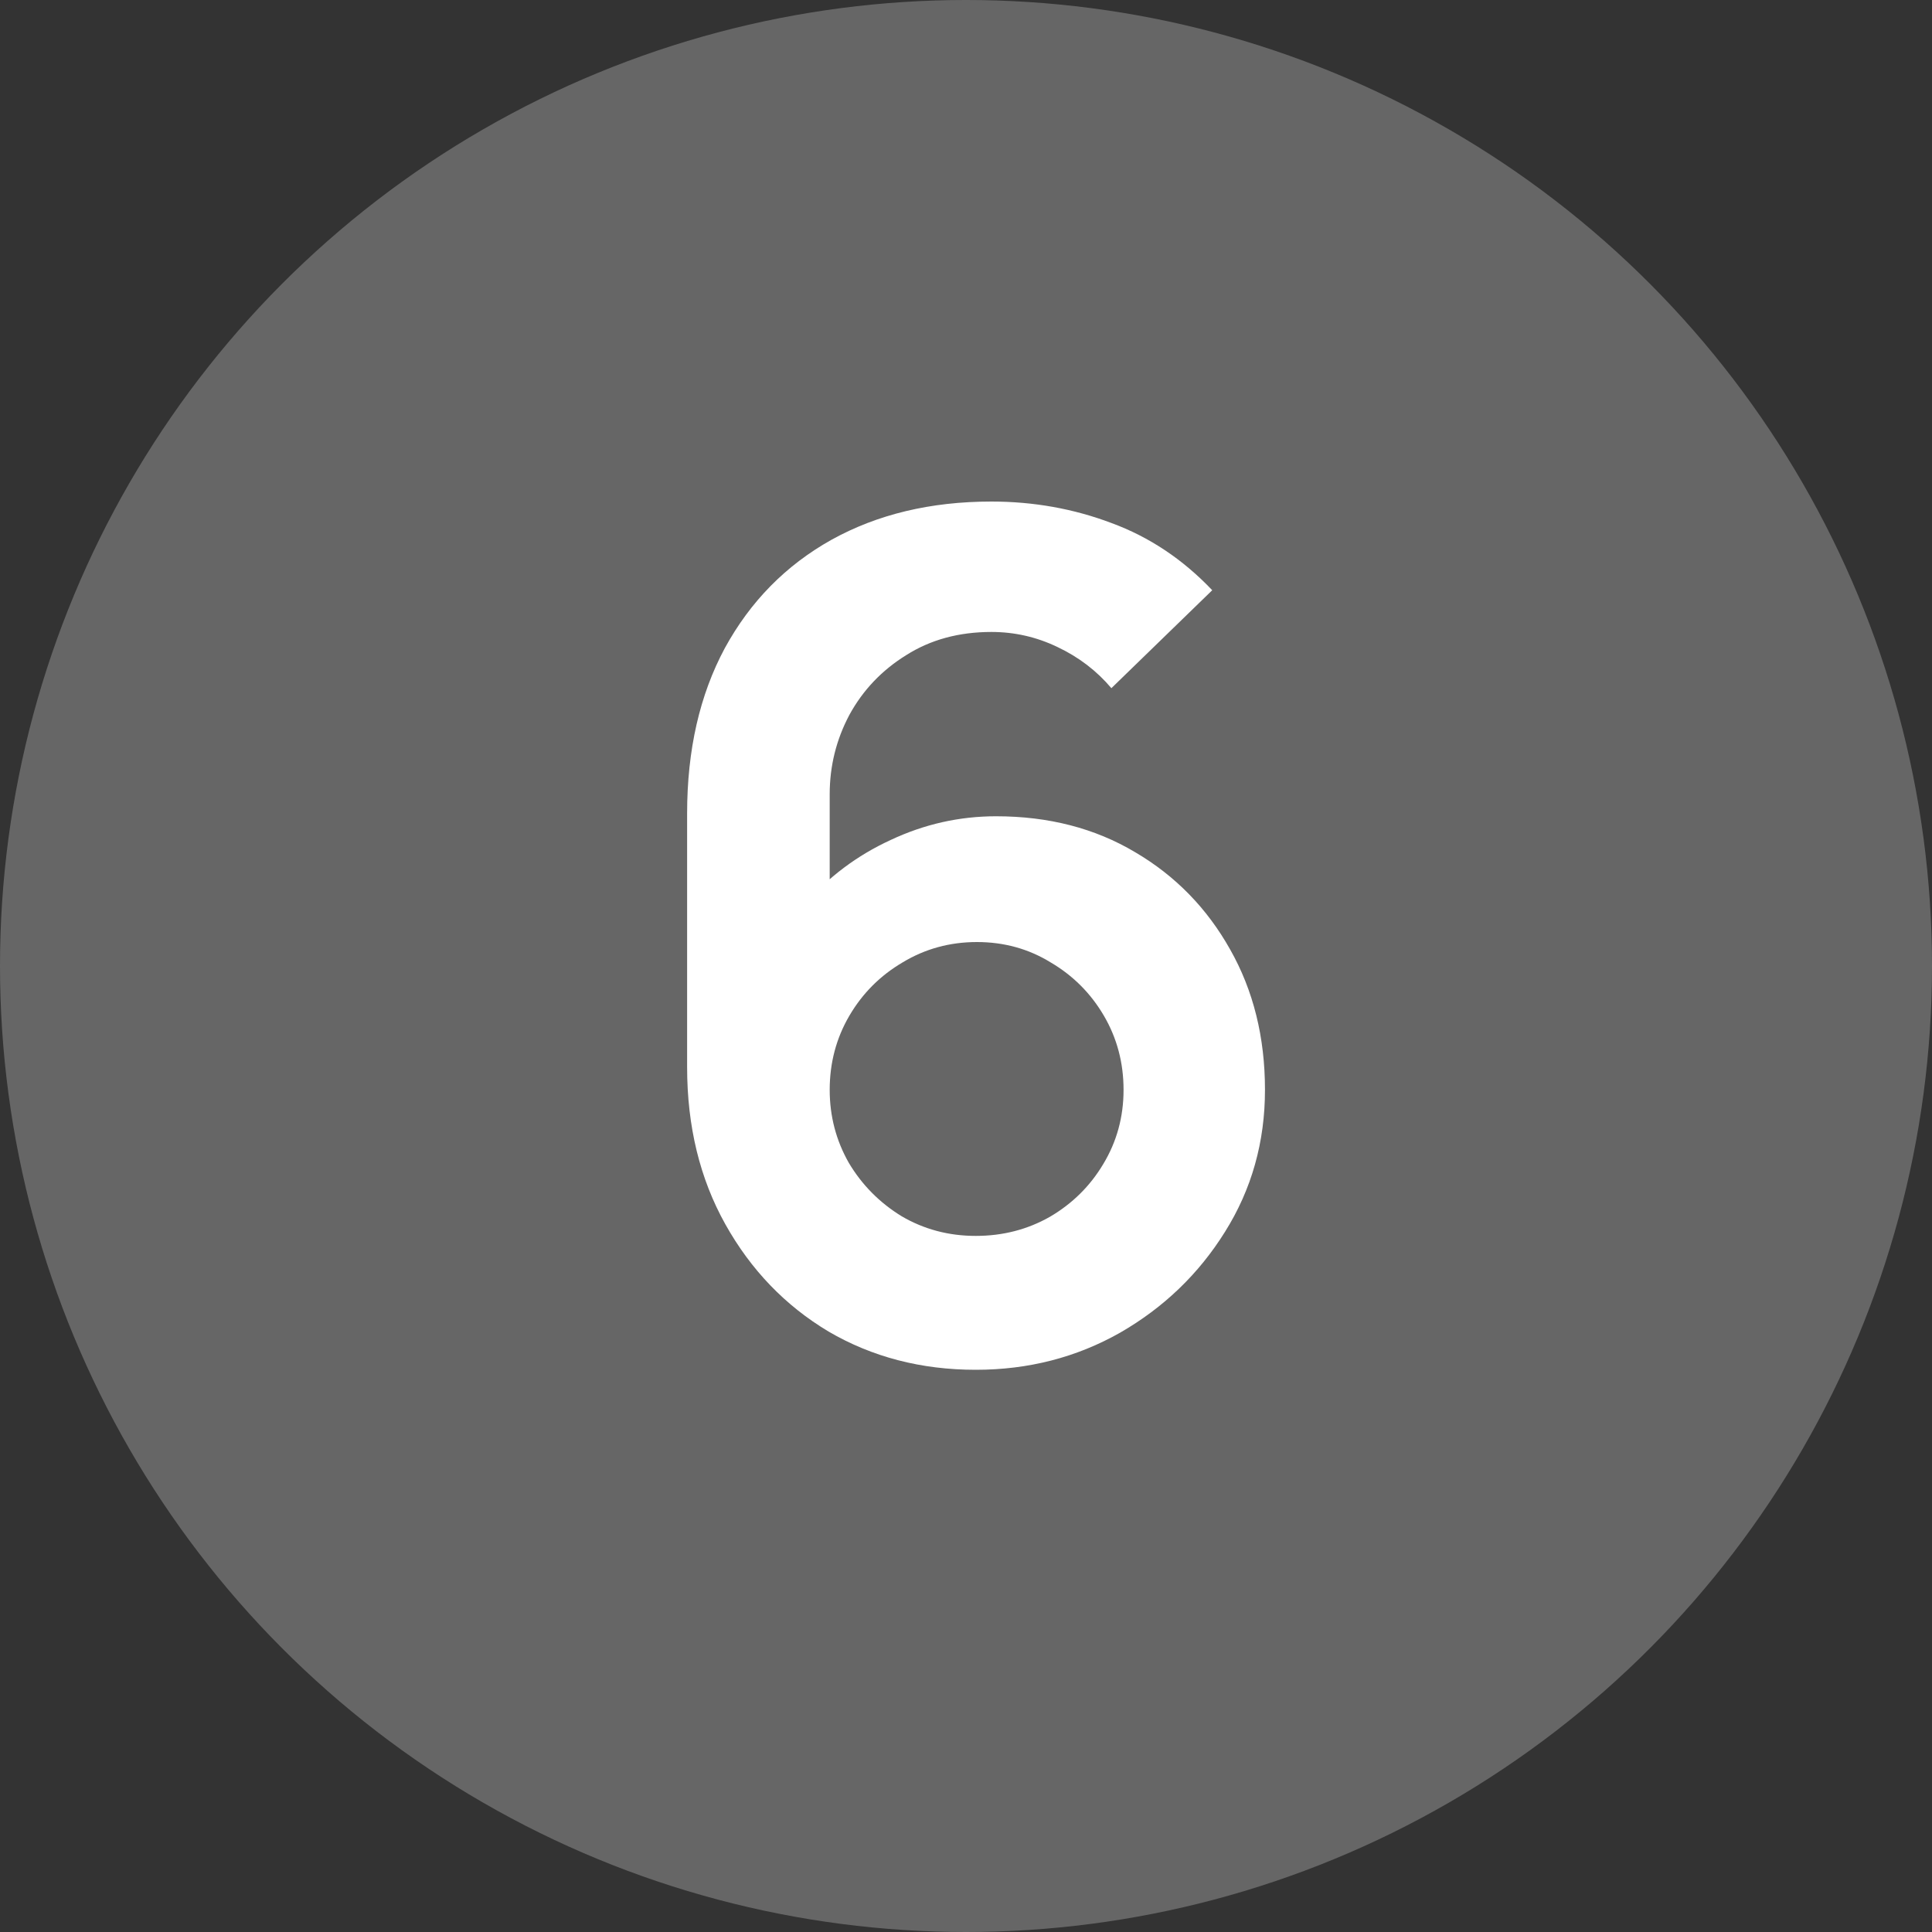
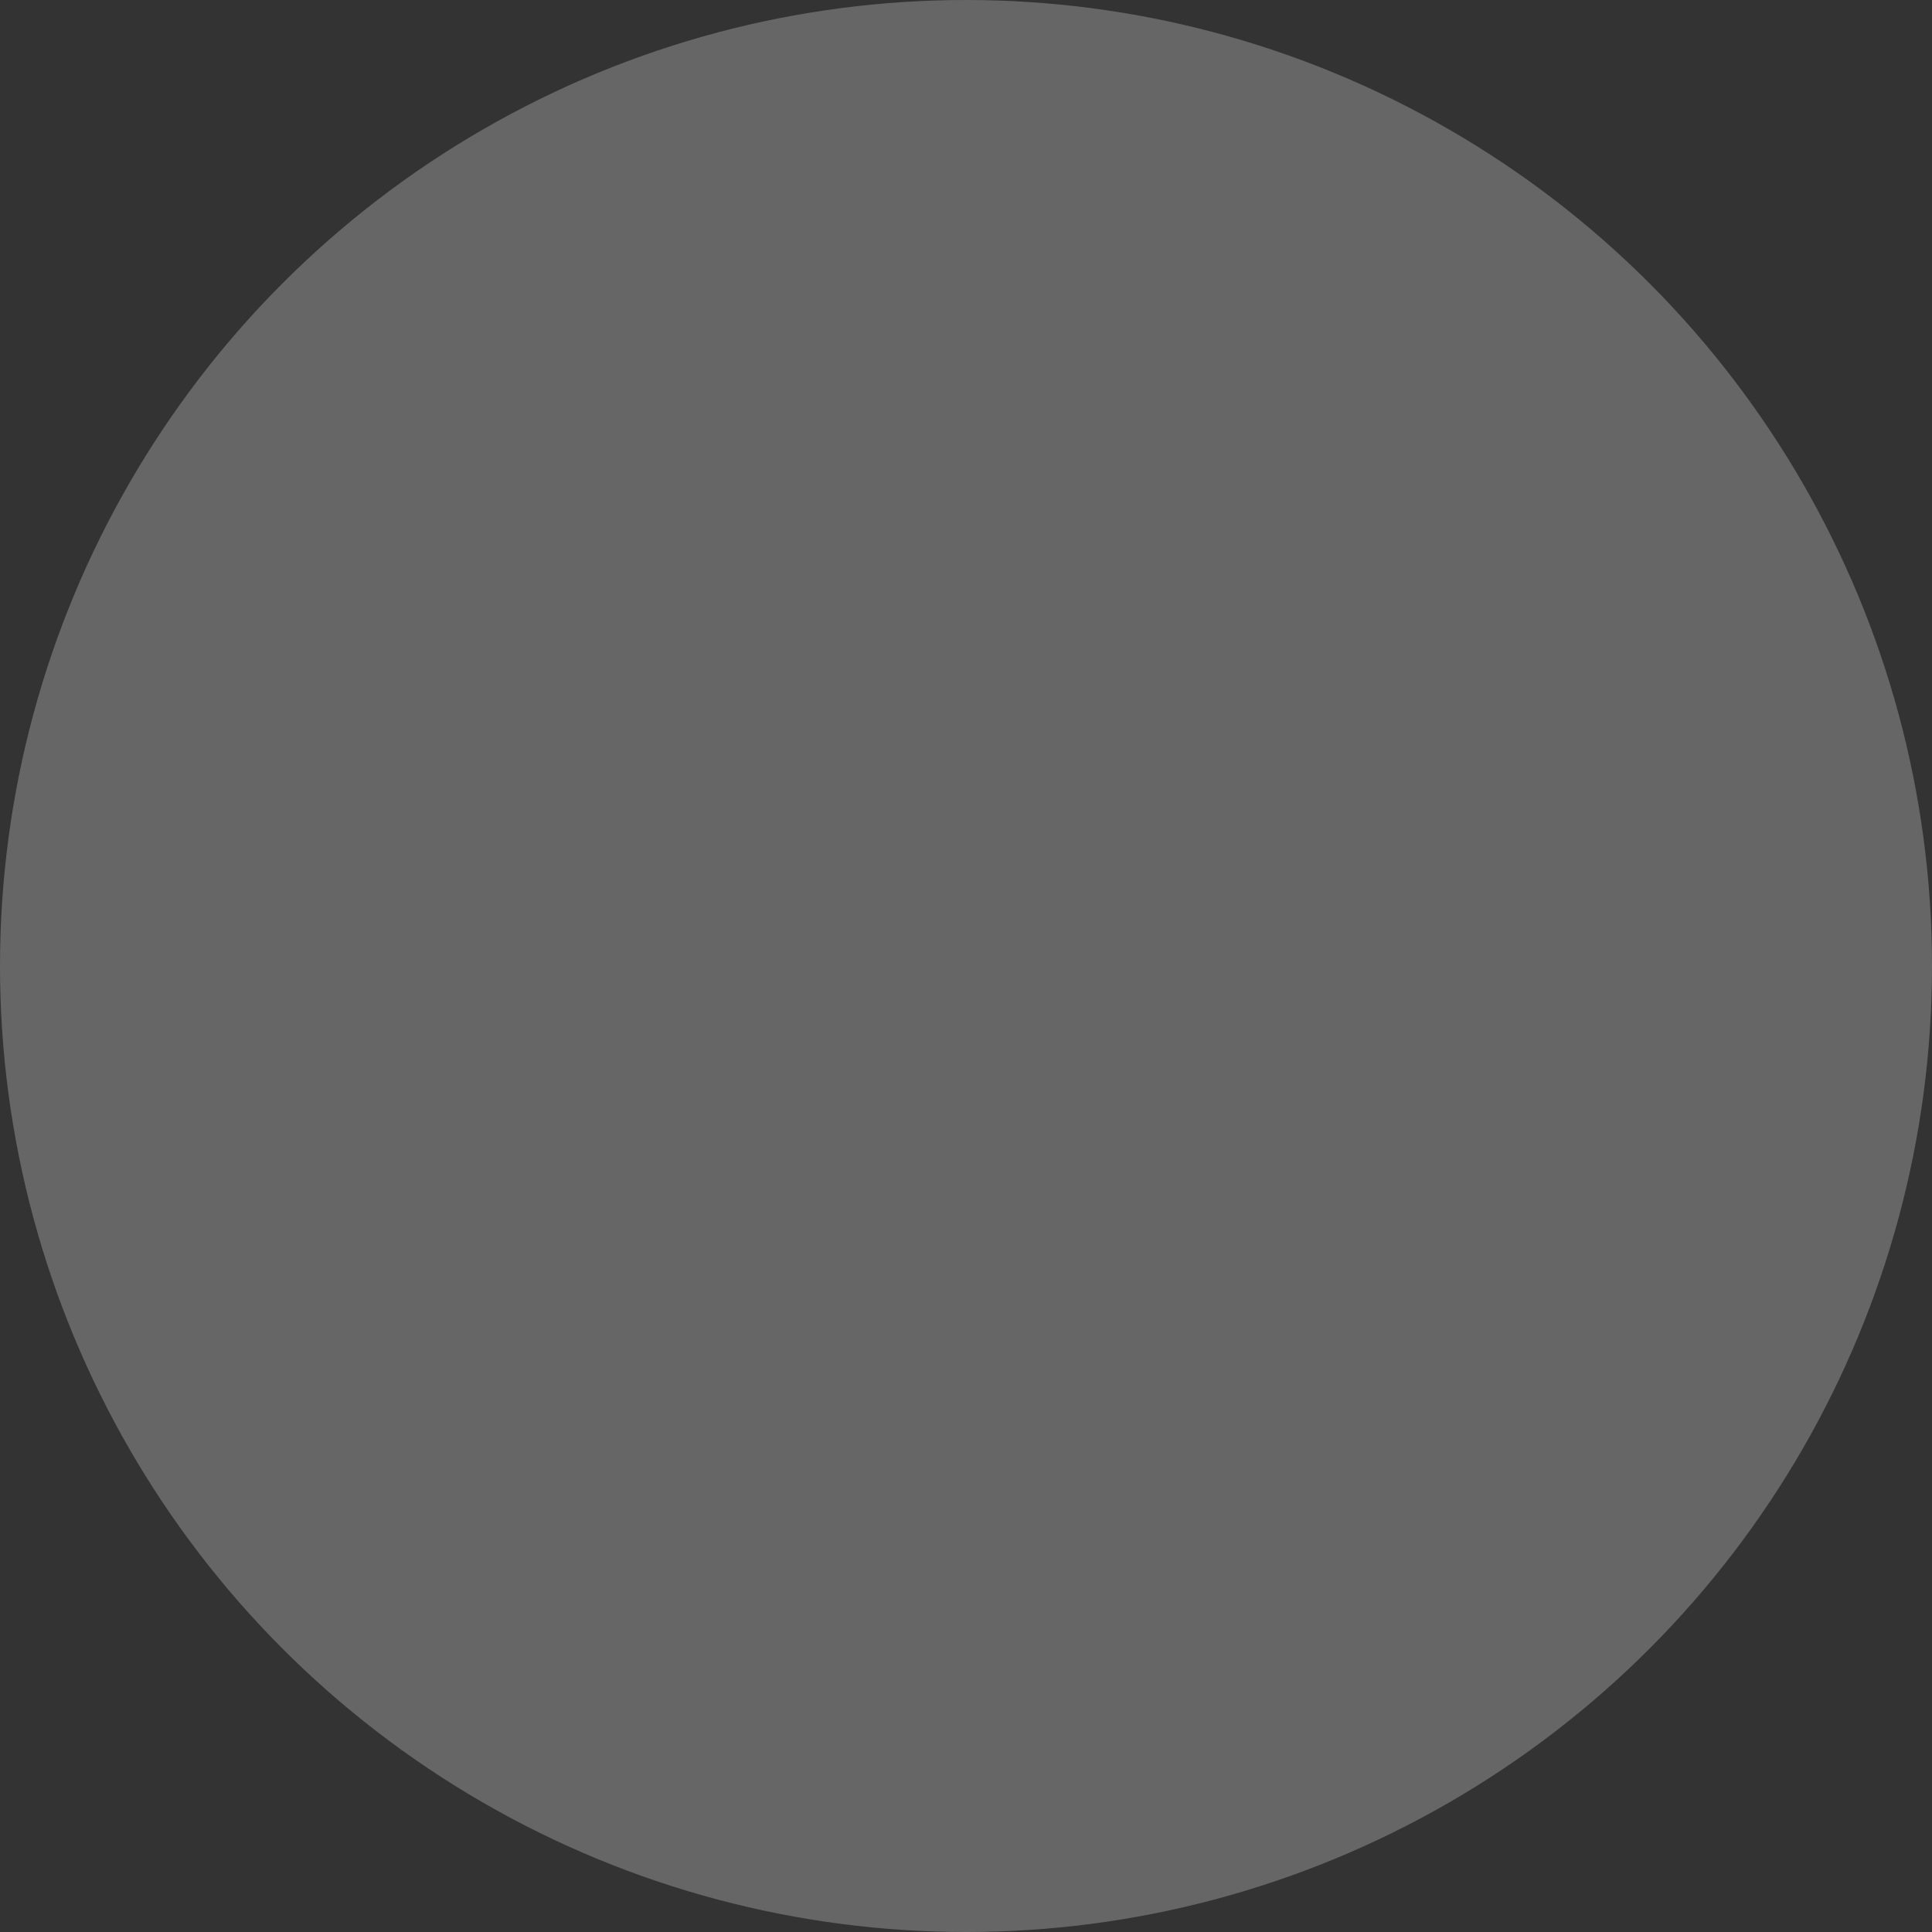
<svg xmlns="http://www.w3.org/2000/svg" width="20" height="20" viewBox="0 0 20 20" fill="none">
  <rect x="0" y="0" width="20" height="20" fill="#333333" stroke="none" />
  <circle cx="10" cy="10" r="10" fill="#666666" />
-   <path d="M10.101 14.18C9.537 14.18 9.029 14.048 8.577 13.784C8.129 13.516 7.773 13.146 7.509 12.674C7.245 12.202 7.113 11.66 7.113 11.048V8.42C7.113 7.764 7.243 7.194 7.503 6.71C7.767 6.226 8.135 5.852 8.607 5.588C9.083 5.324 9.635 5.192 10.263 5.192C10.699 5.192 11.113 5.266 11.505 5.414C11.897 5.558 12.245 5.79 12.549 6.11L11.505 7.124C11.353 6.944 11.167 6.802 10.947 6.698C10.731 6.594 10.503 6.542 10.263 6.542C9.927 6.542 9.633 6.622 9.381 6.782C9.129 6.938 8.933 7.144 8.793 7.4C8.657 7.656 8.589 7.93 8.589 8.222V9.656L8.325 9.368C8.573 9.08 8.871 8.856 9.219 8.696C9.567 8.532 9.931 8.45 10.311 8.45C10.855 8.45 11.335 8.574 11.751 8.822C12.167 9.066 12.495 9.402 12.735 9.83C12.975 10.254 13.095 10.738 13.095 11.282C13.095 11.822 12.957 12.312 12.681 12.752C12.409 13.188 12.047 13.536 11.595 13.796C11.143 14.052 10.645 14.18 10.101 14.18ZM10.101 12.794C10.381 12.794 10.637 12.728 10.869 12.596C11.101 12.46 11.285 12.278 11.421 12.05C11.561 11.818 11.631 11.562 11.631 11.282C11.631 11.002 11.563 10.746 11.427 10.514C11.291 10.282 11.107 10.098 10.875 9.962C10.647 9.822 10.393 9.752 10.113 9.752C9.833 9.752 9.577 9.822 9.345 9.962C9.113 10.098 8.929 10.282 8.793 10.514C8.657 10.746 8.589 11.002 8.589 11.282C8.589 11.554 8.655 11.806 8.787 12.038C8.923 12.266 9.105 12.45 9.333 12.59C9.565 12.726 9.821 12.794 10.101 12.794Z" fill="white" />
</svg>